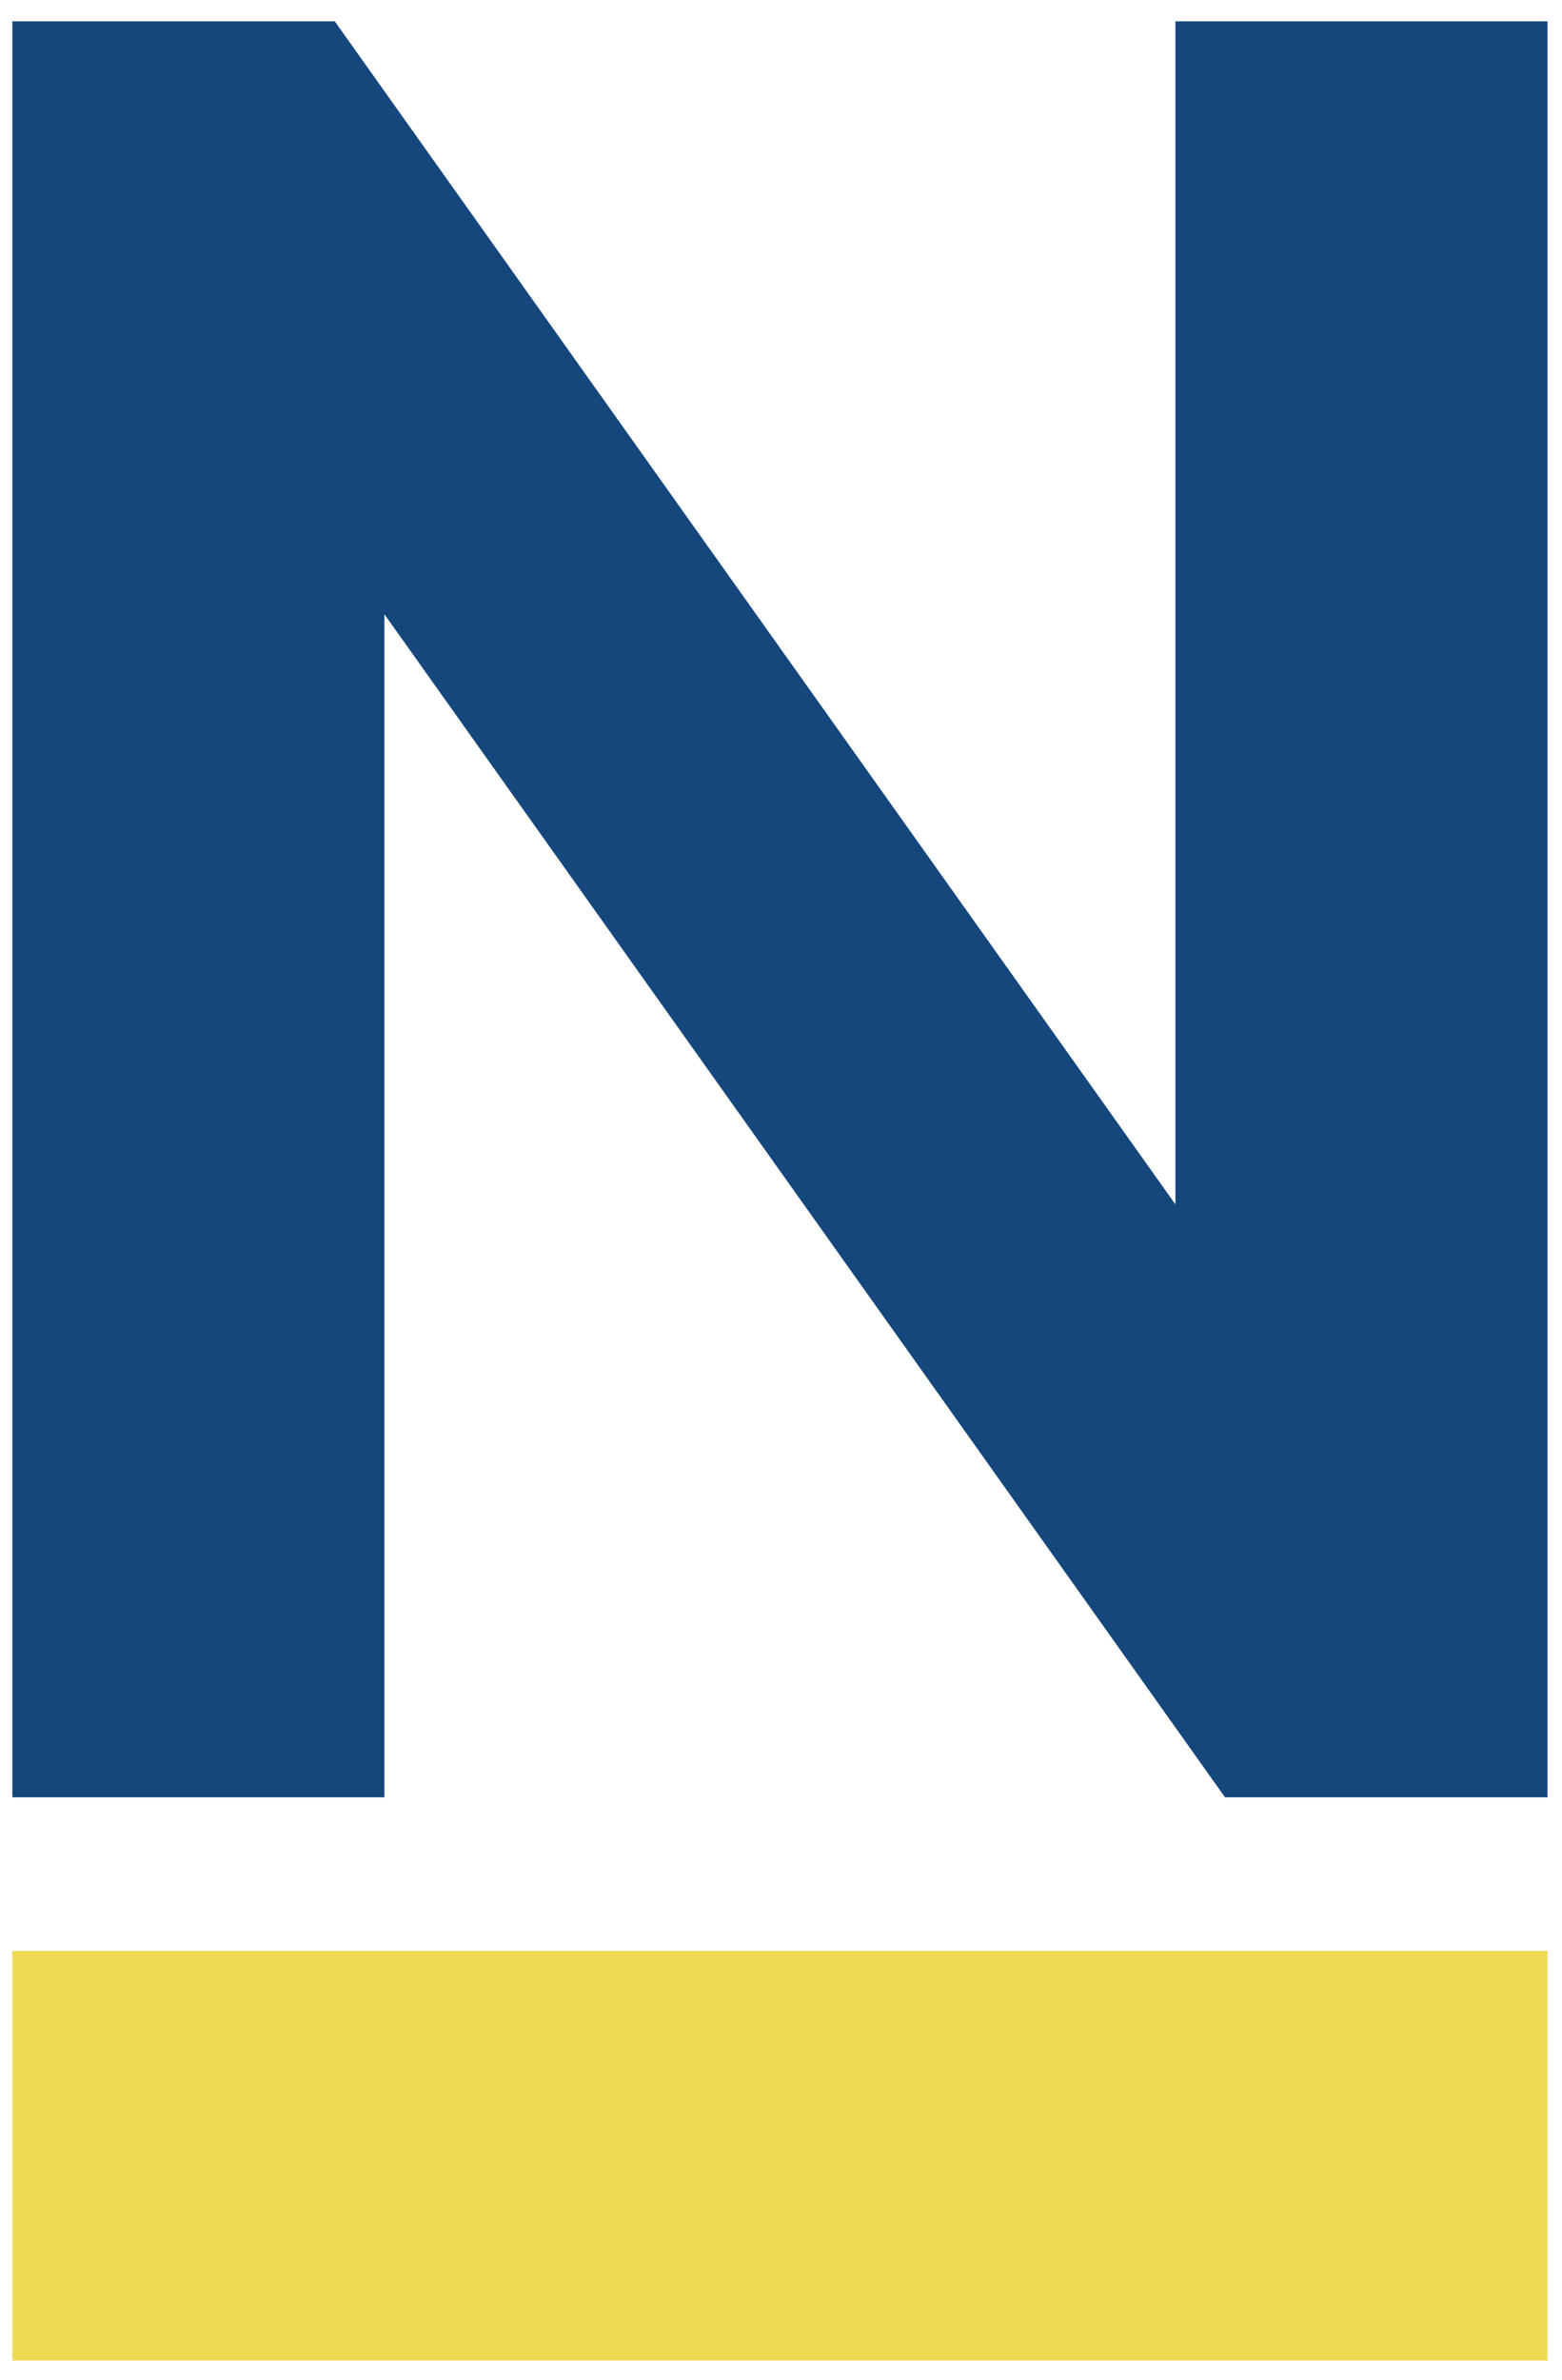
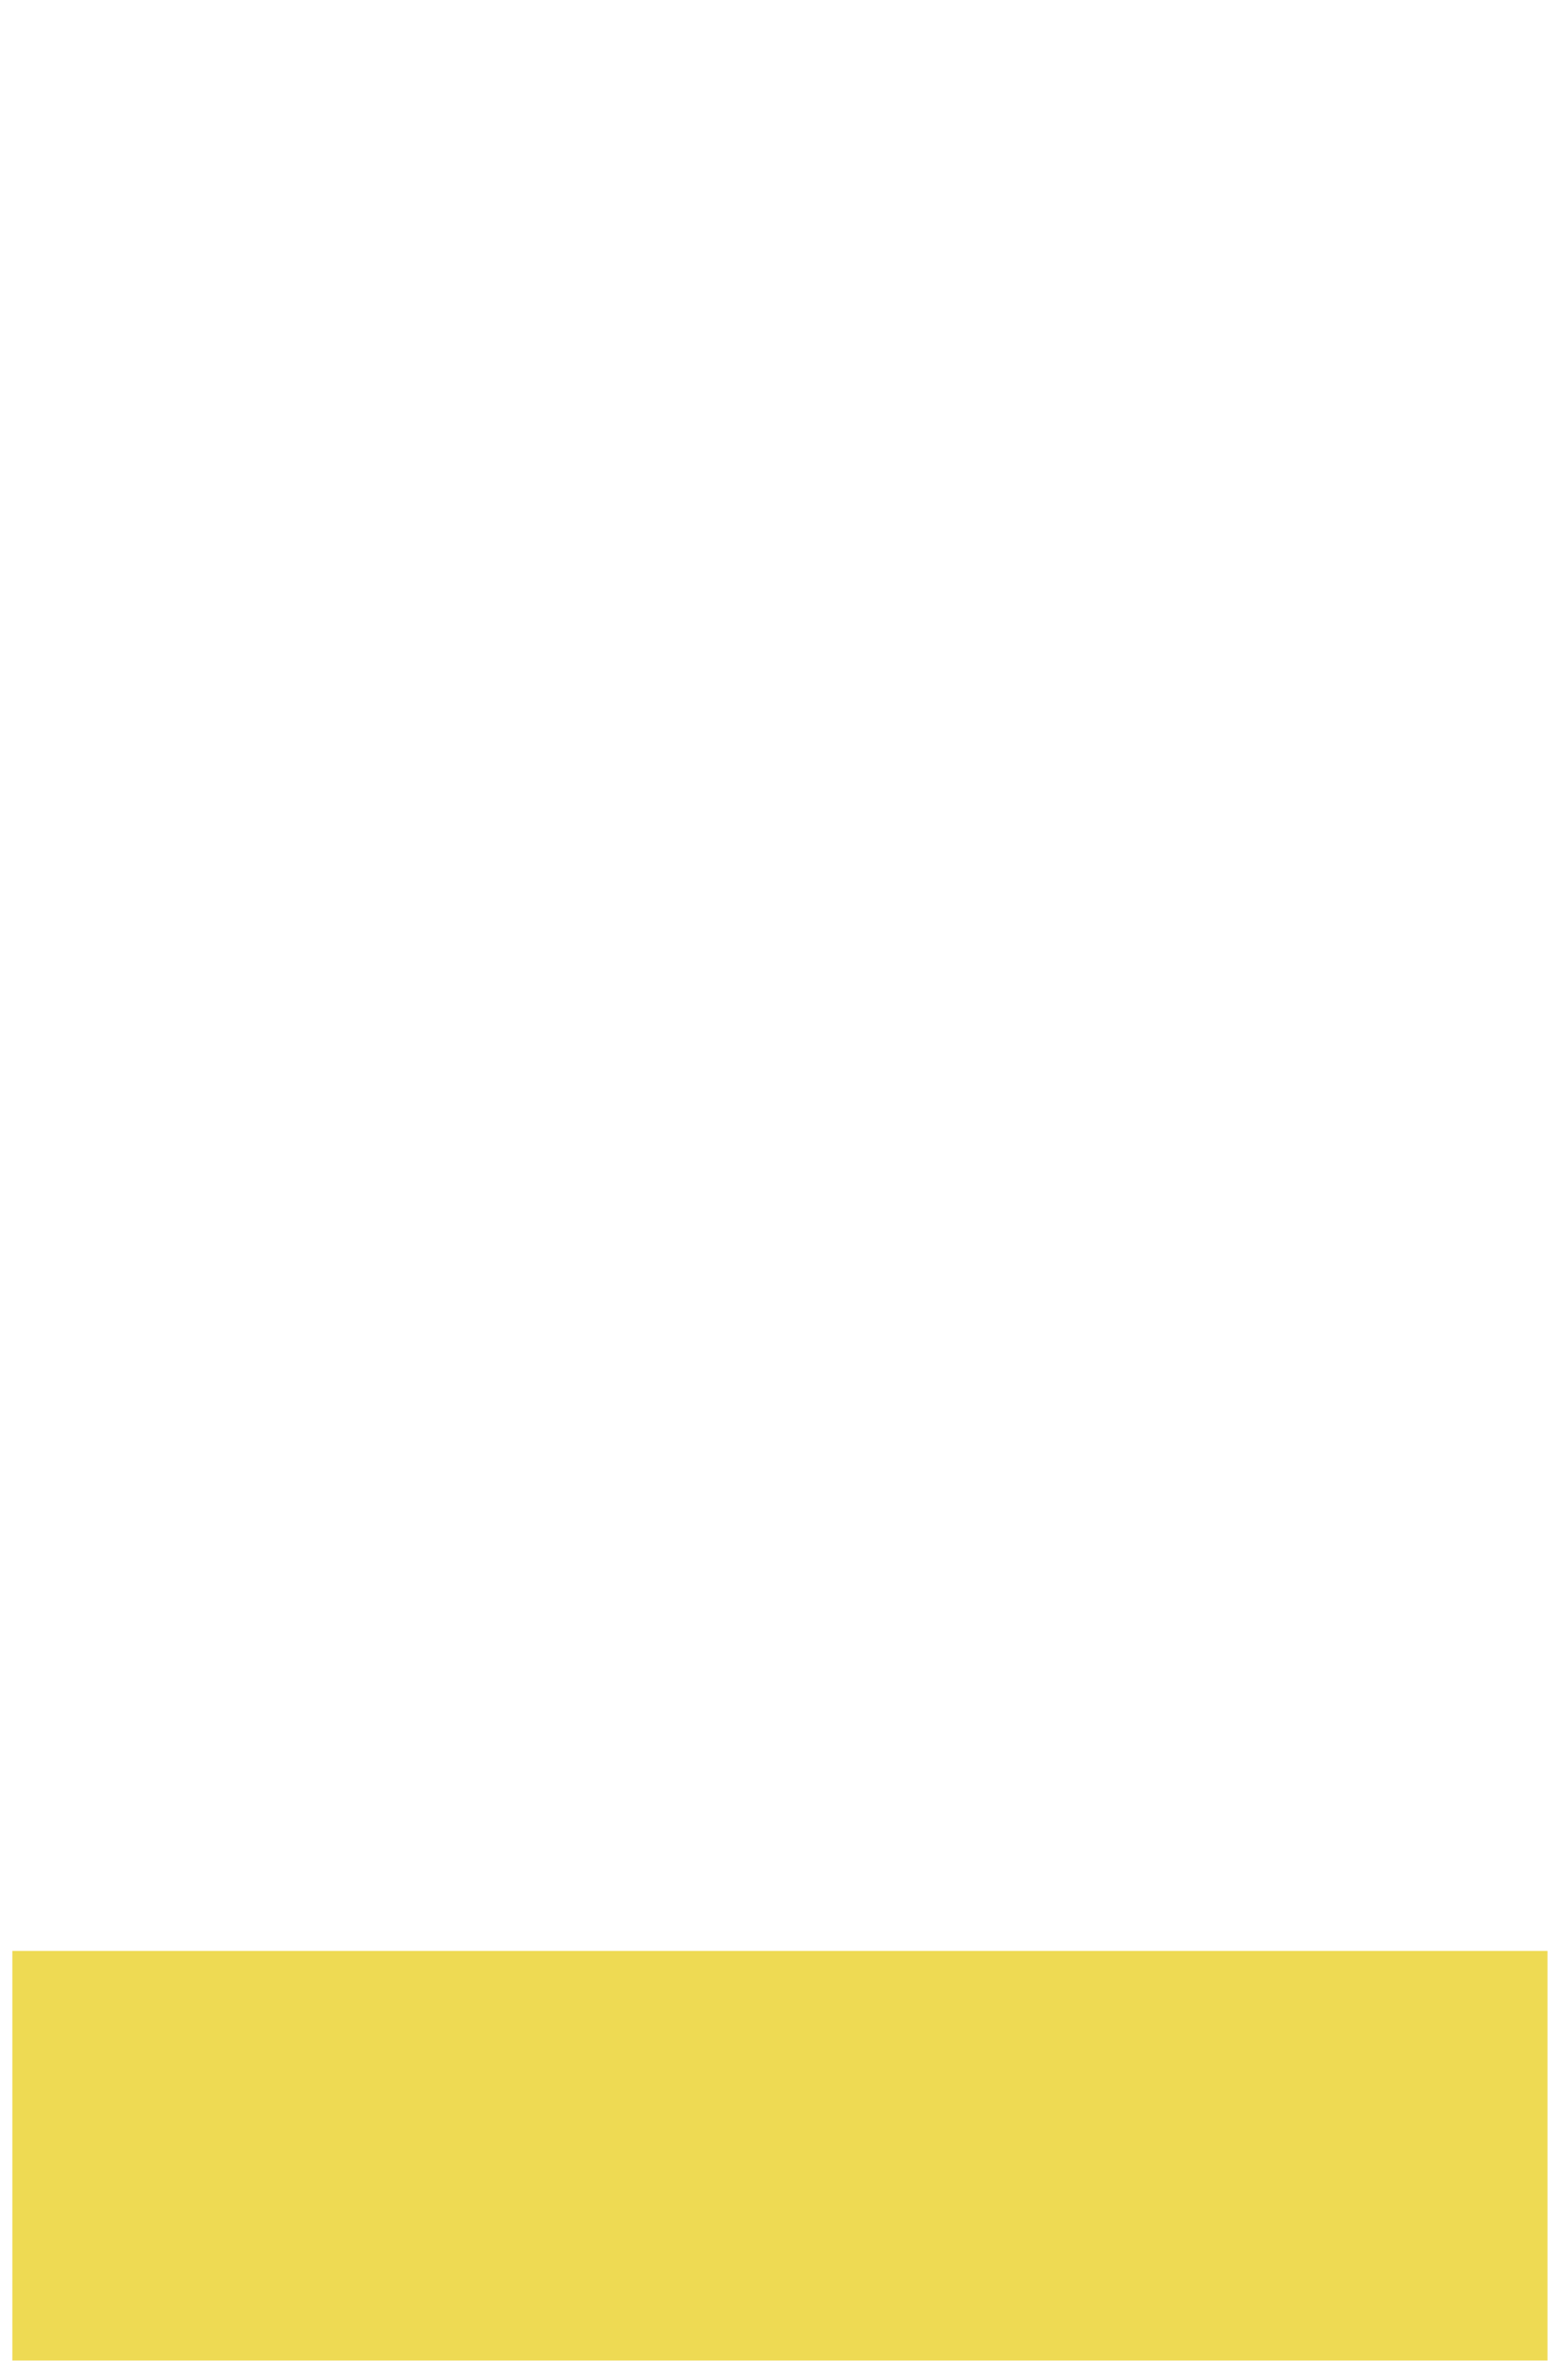
<svg xmlns="http://www.w3.org/2000/svg" xml:space="preserve" width="58mm" height="88.326mm" version="1.1" style="shape-rendering:geometricPrecision; text-rendering:geometricPrecision; image-rendering:optimizeQuality; fill-rule:evenodd; clip-rule:evenodd" viewBox="0 0 5800 8832.58">
  <defs>
    <style type="text/css">
   
    .fil1 {fill:#EEDA53}
    .fil0 {fill:#15477C;fill-rule:nonzero}
   
  </style>
  </defs>
  <g id="Camada_x0020_1">
    <g id="_1561410682624">
-       <polygon class="fil0" points="45.81,6669.83 45.81,79.23 1243.17,79.23 4364.52,4469.55 4364.52,79.23 5746.07,79.23 5746.07,6669.83 4548.73,6669.83 1427.39,2279.51 1427.39,6669.83 " />
      <rect class="fil1" x="45.79" y="7239.86" width="5700.28" height="1520.07" />
    </g>
  </g>
</svg>